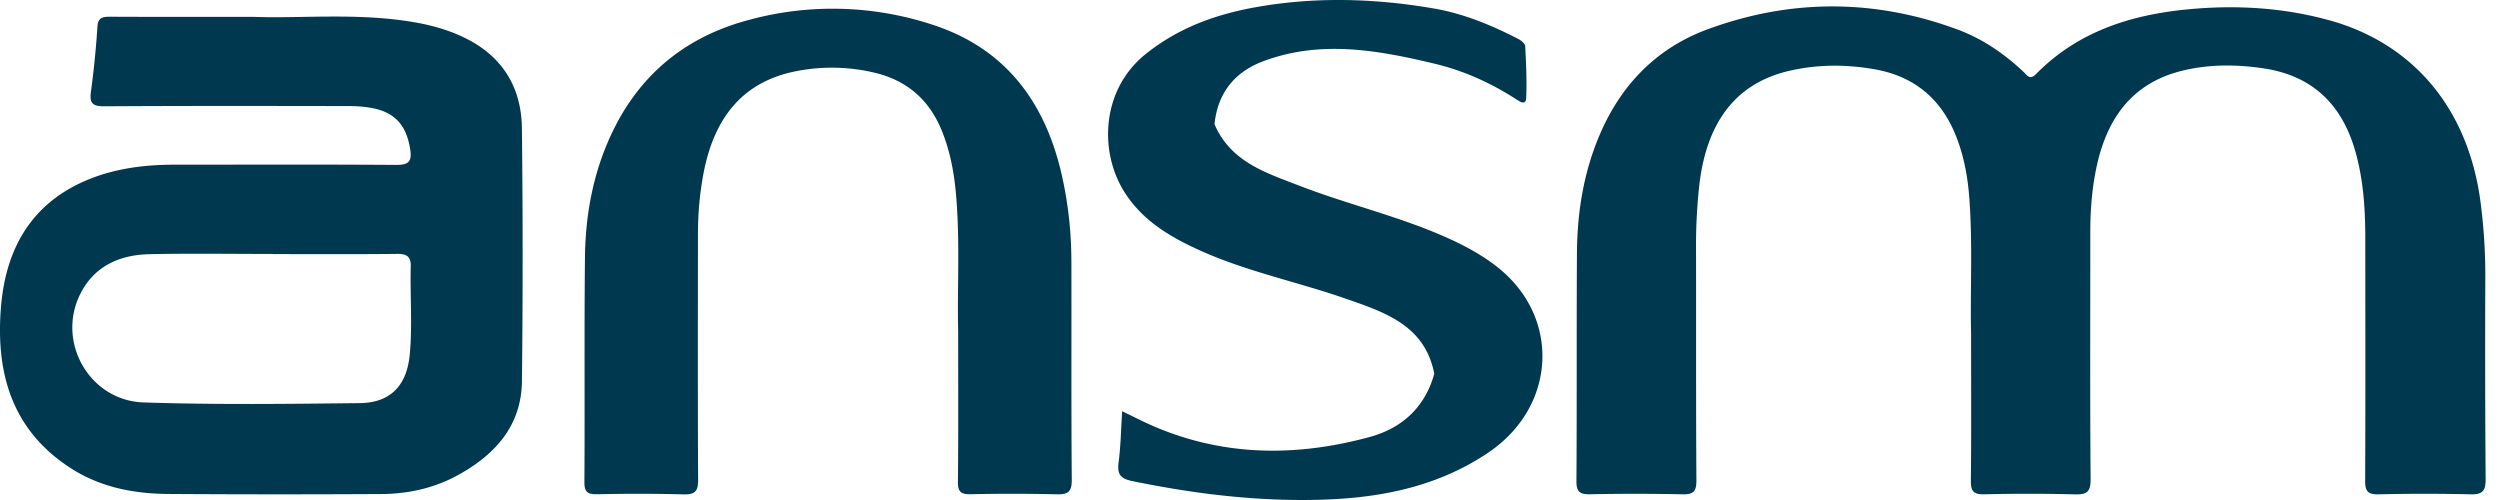
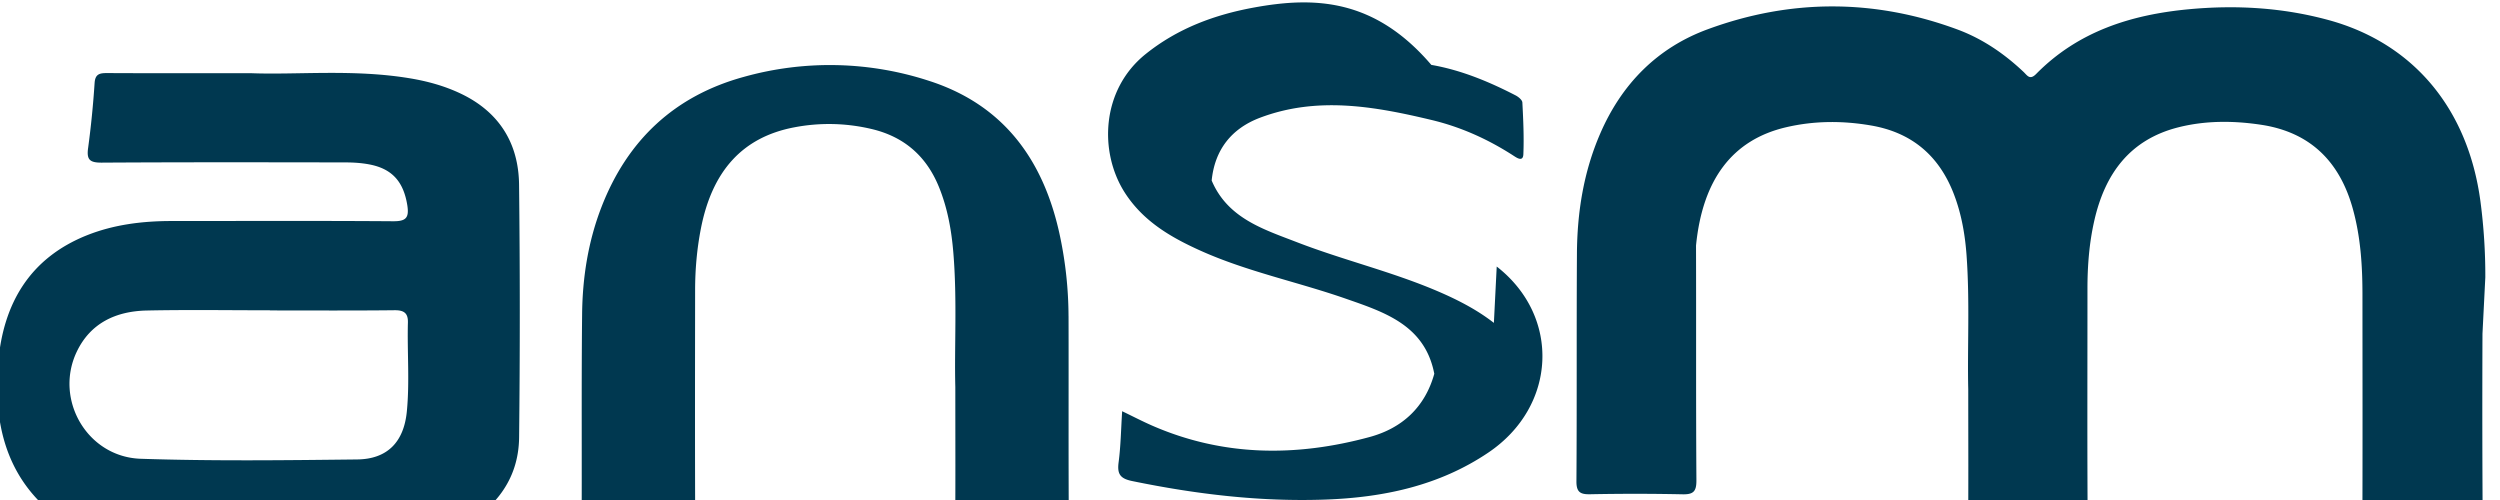
<svg xmlns="http://www.w3.org/2000/svg" width="110" height="22">
-   <path fill="#003850" fill-rule="evenodd" d="M109.354 12.203a24.928 24.928 0 0 0-.212-3.322c-.538-4.085-2.947-6.98-6.692-8-2.018-.55-4.074-.669-6.153-.473-2.537.24-4.864.975-6.704 2.844-.284.288-.389.07-.562-.093-.849-.8-1.802-1.453-2.897-1.859-3.657-1.355-7.342-1.353-10.987-.015-2.229.816-3.797 2.413-4.742 4.603-.73 1.687-1.01 3.465-1.02 5.287-.02 3.333 0 6.667-.022 10.001-.003.478.168.58.605.571a99.517 99.517 0 0 1 4.052.002c.485.012.626-.118.622-.616-.023-3.443-.007-6.886-.017-10.329a24.7 24.7 0 0 1 .125-2.479c.287-2.903 1.597-4.652 3.964-5.205 1.241-.29 2.501-.294 3.763-.073 1.791.315 2.981 1.347 3.622 3.025.328.858.487 1.758.554 2.674.148 2.046.032 4.095.075 5.905 0 2.33.013 4.421-.01 6.513-.004.456.128.595.587.585a81.53 81.53 0 0 1 3.987.003c.528.014.7-.107.695-.673-.029-3.616-.013-7.234-.014-10.85 0-1.006.076-2.004.298-2.986.466-2.067 1.561-3.582 3.71-4.122 1.196-.3 2.42-.293 3.634-.11 2.153.325 3.45 1.611 4.028 3.676.351 1.25.43 2.528.43 3.816.001 3.552.01 7.104-.006 10.656-.002.45.118.601.582.591a88.328 88.328 0 0 1 4.053 0c.512.013.67-.134.666-.656a772.418 772.418 0 0 1-.014-8.89m-91.328 3.421c-.13 1.34-.852 2.097-2.186 2.112-3.175.036-6.354.075-9.526-.03-2.353-.08-3.81-2.607-2.814-4.705.606-1.275 1.737-1.789 3.08-1.818 1.805-.039 3.612-.01 5.418-.01v.006c1.827 0 3.655.012 5.482-.009.418-.005.604.125.593.541-.034 1.305.08 2.611-.047 3.913m2.378-13.982c-.712-.34-1.466-.547-2.24-.676-2.49-.415-5.002-.144-7.007-.226-2.435 0-4.373.006-6.312-.005-.322 0-.529.03-.557.431a42.104 42.104 0 0 1-.285 2.86c-.078.535.085.653.604.65 3.572-.023 7.146-.015 10.718-.01.347.001.698.022 1.038.086 1.026.191 1.52.773 1.684 1.803.088.56-.069.704-.628.7-3.247-.024-6.493-.01-9.738-.01-1.273 0-2.527.151-3.715.621-2.528 1.003-3.7 3.01-3.92 5.607-.248 2.91.46 5.456 3.09 7.14 1.301.832 2.763 1.11 4.275 1.12 3.115.021 6.23.02 9.345.004 1.211-.006 2.368-.259 3.445-.862 1.63-.91 2.745-2.178 2.765-4.119.04-3.703.04-7.407-.002-11.11-.02-1.826-.876-3.2-2.56-4.004m26.736 9.788a17.293 17.293 0 0 0-.371-3.5c-.693-3.302-2.431-5.77-5.74-6.844a14.041 14.041 0 0 0-8.18-.182c-3.04.835-5.113 2.776-6.255 5.716-.591 1.522-.84 3.114-.856 4.73-.035 3.29-.003 6.58-.024 9.87-.003.464.178.532.573.525a81.207 81.207 0 0 1 3.79.006c.538.017.644-.167.64-.667-.018-3.594-.011-7.189-.007-10.784 0-.916.079-1.828.255-2.727.496-2.535 1.832-4.01 4.085-4.446a8.096 8.096 0 0 1 3.436.072c1.415.337 2.392 1.184 2.945 2.53.385.938.56 1.92.642 2.921.17 2.067.04 4.137.086 5.9 0 2.42.012 4.532-.011 6.645-.005.442.13.557.554.55a85.513 85.513 0 0 1 3.79.003c.5.014.67-.108.666-.645-.027-3.224-.008-6.448-.017-9.673m18.715.297c-.795-.618-1.693-1.066-2.619-1.455-1.97-.825-4.052-1.324-6.039-2.092-1.478-.571-3.055-1.054-3.759-2.716.134-1.363.88-2.292 2.125-2.763 2.521-.953 5.046-.501 7.557.1 1.293.31 2.486.85 3.602 1.572.131.084.414.289.43-.063.031-.76-.004-1.522-.044-2.281-.006-.112-.176-.25-.3-.313-1.177-.608-2.4-1.114-3.706-1.341C60.47-.08 57.818-.152 55.181.33c-1.736.317-3.363.915-4.78 2.055-1.96 1.58-2.039 4.313-.92 6.075.807 1.269 2.031 1.98 3.335 2.567 2.057.926 4.278 1.375 6.4 2.116 1.703.594 3.48 1.163 3.893 3.303-.41 1.475-1.418 2.394-2.842 2.782-3.236.88-6.449.863-9.577-.503-.422-.185-.832-.398-1.315-.631-.052.819-.062 1.538-.156 2.247-.067.512.063.715.593.825 2.805.578 5.634.918 8.495.816 2.553-.091 5.012-.604 7.183-2.07 3.011-2.033 3.193-5.984.366-8.184" />
+   <path fill="#003850" fill-rule="evenodd" d="M109.354 12.203a24.928 24.928 0 0 0-.212-3.322c-.538-4.085-2.947-6.98-6.692-8-2.018-.55-4.074-.669-6.153-.473-2.537.24-4.864.975-6.704 2.844-.284.288-.389.07-.562-.093-.849-.8-1.802-1.453-2.897-1.859-3.657-1.355-7.342-1.353-10.987-.015-2.229.816-3.797 2.413-4.742 4.603-.73 1.687-1.01 3.465-1.02 5.287-.02 3.333 0 6.667-.022 10.001-.003.478.168.58.605.571a99.517 99.517 0 0 1 4.052.002c.485.012.626-.118.622-.616-.023-3.443-.007-6.886-.017-10.329c.287-2.903 1.597-4.652 3.964-5.205 1.241-.29 2.501-.294 3.763-.073 1.791.315 2.981 1.347 3.622 3.025.328.858.487 1.758.554 2.674.148 2.046.032 4.095.075 5.905 0 2.33.013 4.421-.01 6.513-.004.456.128.595.587.585a81.53 81.53 0 0 1 3.987.003c.528.014.7-.107.695-.673-.029-3.616-.013-7.234-.014-10.85 0-1.006.076-2.004.298-2.986.466-2.067 1.561-3.582 3.71-4.122 1.196-.3 2.42-.293 3.634-.11 2.153.325 3.45 1.611 4.028 3.676.351 1.25.43 2.528.43 3.816.001 3.552.01 7.104-.006 10.656-.002.45.118.601.582.591a88.328 88.328 0 0 1 4.053 0c.512.013.67-.134.666-.656a772.418 772.418 0 0 1-.014-8.89m-91.328 3.421c-.13 1.34-.852 2.097-2.186 2.112-3.175.036-6.354.075-9.526-.03-2.353-.08-3.81-2.607-2.814-4.705.606-1.275 1.737-1.789 3.08-1.818 1.805-.039 3.612-.01 5.418-.01v.006c1.827 0 3.655.012 5.482-.009.418-.005.604.125.593.541-.034 1.305.08 2.611-.047 3.913m2.378-13.982c-.712-.34-1.466-.547-2.24-.676-2.49-.415-5.002-.144-7.007-.226-2.435 0-4.373.006-6.312-.005-.322 0-.529.03-.557.431a42.104 42.104 0 0 1-.285 2.86c-.078.535.085.653.604.65 3.572-.023 7.146-.015 10.718-.01.347.001.698.022 1.038.086 1.026.191 1.52.773 1.684 1.803.088.56-.069.704-.628.7-3.247-.024-6.493-.01-9.738-.01-1.273 0-2.527.151-3.715.621-2.528 1.003-3.7 3.01-3.92 5.607-.248 2.91.46 5.456 3.09 7.14 1.301.832 2.763 1.11 4.275 1.12 3.115.021 6.23.02 9.345.004 1.211-.006 2.368-.259 3.445-.862 1.63-.91 2.745-2.178 2.765-4.119.04-3.703.04-7.407-.002-11.11-.02-1.826-.876-3.2-2.56-4.004m26.736 9.788a17.293 17.293 0 0 0-.371-3.5c-.693-3.302-2.431-5.77-5.74-6.844a14.041 14.041 0 0 0-8.18-.182c-3.04.835-5.113 2.776-6.255 5.716-.591 1.522-.84 3.114-.856 4.73-.035 3.29-.003 6.58-.024 9.87-.003.464.178.532.573.525a81.207 81.207 0 0 1 3.79.006c.538.017.644-.167.64-.667-.018-3.594-.011-7.189-.007-10.784 0-.916.079-1.828.255-2.727.496-2.535 1.832-4.01 4.085-4.446a8.096 8.096 0 0 1 3.436.072c1.415.337 2.392 1.184 2.945 2.53.385.938.56 1.92.642 2.921.17 2.067.04 4.137.086 5.9 0 2.42.012 4.532-.011 6.645-.005.442.13.557.554.55a85.513 85.513 0 0 1 3.79.003c.5.014.67-.108.666-.645-.027-3.224-.008-6.448-.017-9.673m18.715.297c-.795-.618-1.693-1.066-2.619-1.455-1.97-.825-4.052-1.324-6.039-2.092-1.478-.571-3.055-1.054-3.759-2.716.134-1.363.88-2.292 2.125-2.763 2.521-.953 5.046-.501 7.557.1 1.293.31 2.486.85 3.602 1.572.131.084.414.289.43-.063.031-.76-.004-1.522-.044-2.281-.006-.112-.176-.25-.3-.313-1.177-.608-2.4-1.114-3.706-1.341C60.47-.08 57.818-.152 55.181.33c-1.736.317-3.363.915-4.78 2.055-1.96 1.58-2.039 4.313-.92 6.075.807 1.269 2.031 1.98 3.335 2.567 2.057.926 4.278 1.375 6.4 2.116 1.703.594 3.48 1.163 3.893 3.303-.41 1.475-1.418 2.394-2.842 2.782-3.236.88-6.449.863-9.577-.503-.422-.185-.832-.398-1.315-.631-.052.819-.062 1.538-.156 2.247-.067.512.063.715.593.825 2.805.578 5.634.918 8.495.816 2.553-.091 5.012-.604 7.183-2.07 3.011-2.033 3.193-5.984.366-8.184" />
</svg>